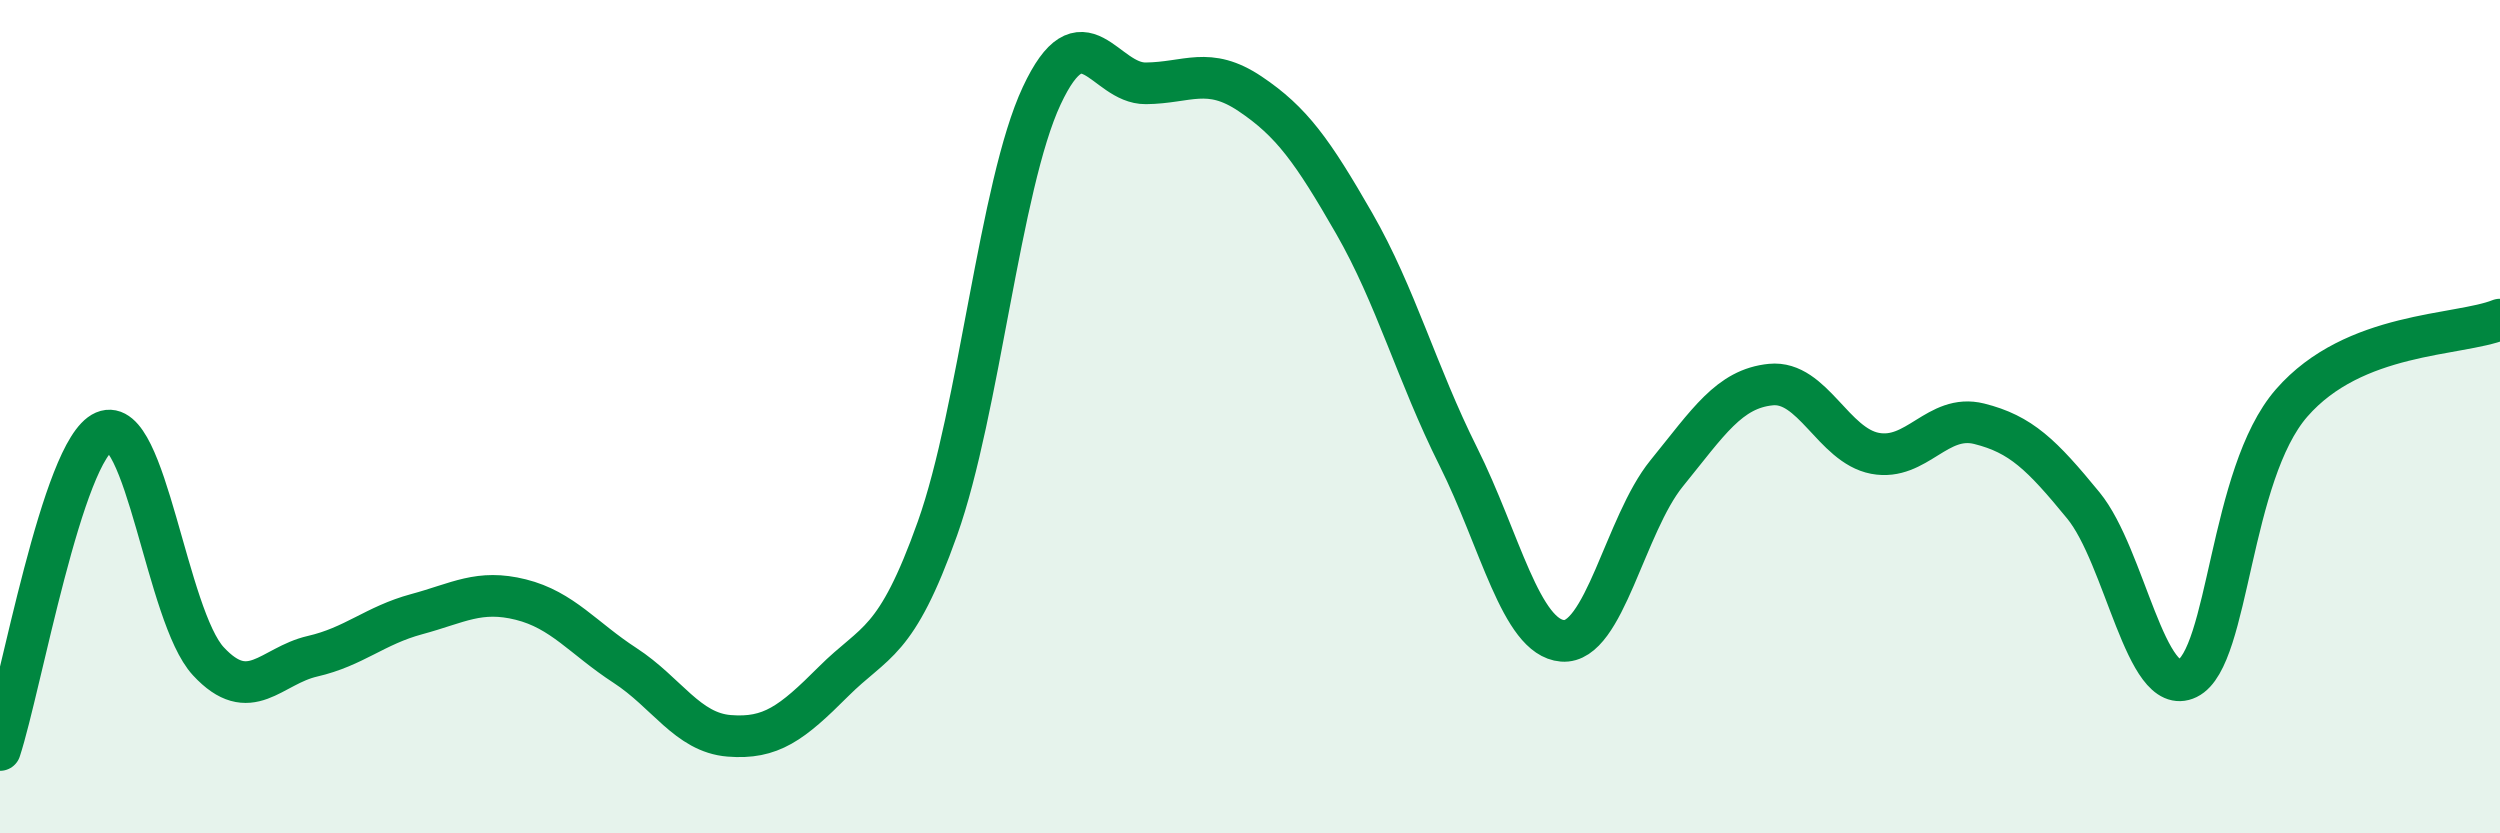
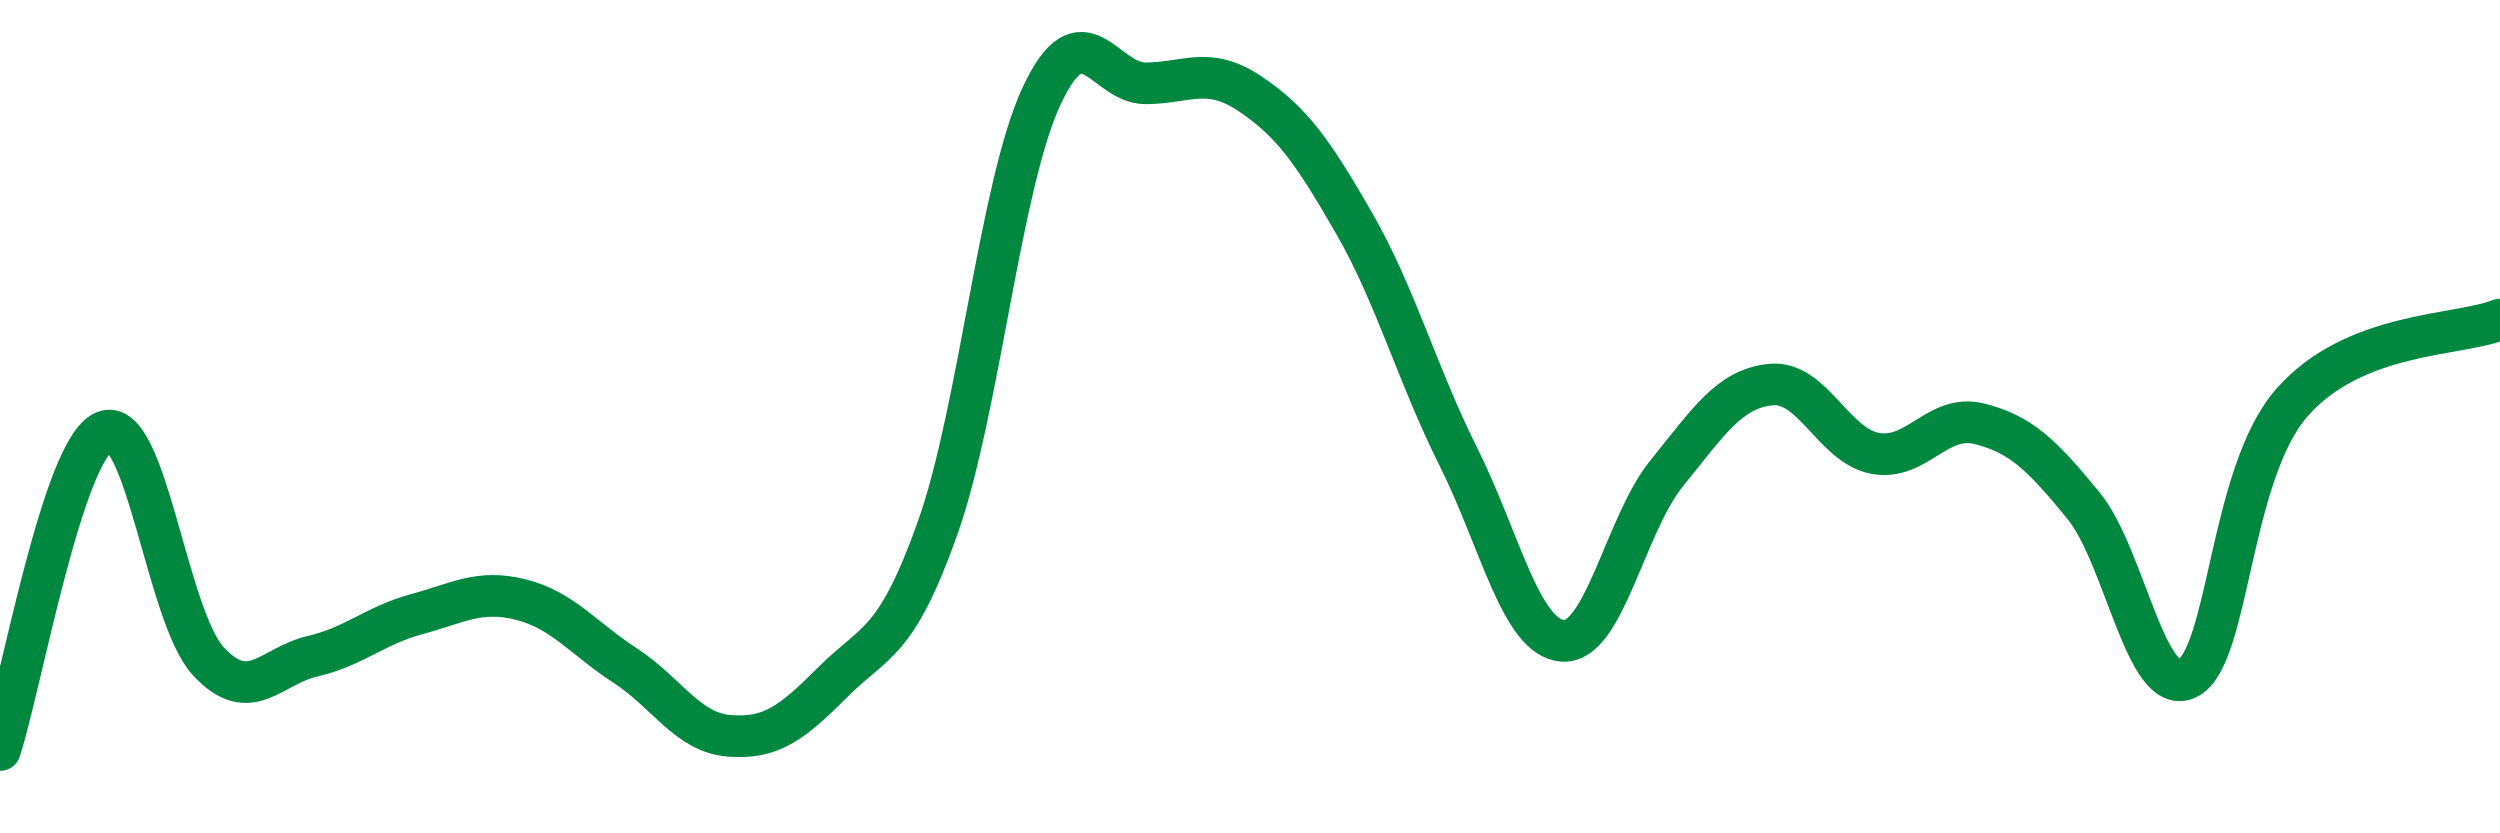
<svg xmlns="http://www.w3.org/2000/svg" width="60" height="20" viewBox="0 0 60 20">
-   <path d="M 0,18 C 0.5,16.47 1.5,10.79 2.5,10.36 C 3.5,9.93 4,14.79 5,15.87 C 6,16.95 6.5,15.98 7.5,15.75 C 8.5,15.52 9,15.01 10,14.74 C 11,14.47 11.5,14.14 12.5,14.39 C 13.5,14.64 14,15.32 15,15.97 C 16,16.62 16.5,17.58 17.5,17.66 C 18.5,17.74 19,17.36 20,16.36 C 21,15.36 21.5,15.49 22.5,12.68 C 23.5,9.87 24,4.44 25,2.3 C 26,0.16 26.5,2.01 27.5,2 C 28.5,1.99 29,1.58 30,2.25 C 31,2.92 31.5,3.62 32.5,5.36 C 33.5,7.1 34,8.96 35,10.96 C 36,12.96 36.5,15.3 37.5,15.38 C 38.5,15.46 39,12.59 40,11.36 C 41,10.13 41.5,9.33 42.5,9.23 C 43.5,9.13 44,10.69 45,10.88 C 46,11.07 46.5,9.92 47.5,10.17 C 48.5,10.42 49,10.91 50,12.13 C 51,13.35 51.5,16.77 52.5,16.28 C 53.5,15.79 53.5,11.39 55,9.67 C 56.5,7.95 59,8.07 60,7.67L60 20L0 20Z" fill="#008740" opacity="0.1" stroke-linecap="round" stroke-linejoin="round" />
  <path d="M 0,18 C 0.5,16.47 1.5,10.79 2.5,10.36 C 3.5,9.93 4,14.79 5,15.87 C 6,16.95 6.5,15.98 7.5,15.75 C 8.5,15.52 9,15.01 10,14.74 C 11,14.47 11.5,14.14 12.5,14.39 C 13.5,14.64 14,15.32 15,15.97 C 16,16.62 16.5,17.58 17.5,17.66 C 18.5,17.74 19,17.36 20,16.36 C 21,15.36 21.5,15.49 22.5,12.68 C 23.5,9.87 24,4.44 25,2.3 C 26,0.16 26.5,2.01 27.5,2 C 28.5,1.99 29,1.58 30,2.25 C 31,2.92 31.5,3.62 32.5,5.36 C 33.5,7.1 34,8.96 35,10.96 C 36,12.96 36.5,15.3 37.5,15.38 C 38.5,15.46 39,12.59 40,11.36 C 41,10.13 41.5,9.33 42.5,9.23 C 43.5,9.13 44,10.69 45,10.88 C 46,11.07 46.5,9.92 47.5,10.17 C 48.5,10.42 49,10.91 50,12.13 C 51,13.35 51.5,16.77 52.5,16.28 C 53.5,15.79 53.5,11.39 55,9.67 C 56.5,7.95 59,8.07 60,7.67" stroke="#008740" stroke-width="1" fill="none" stroke-linecap="round" stroke-linejoin="round" />
</svg>